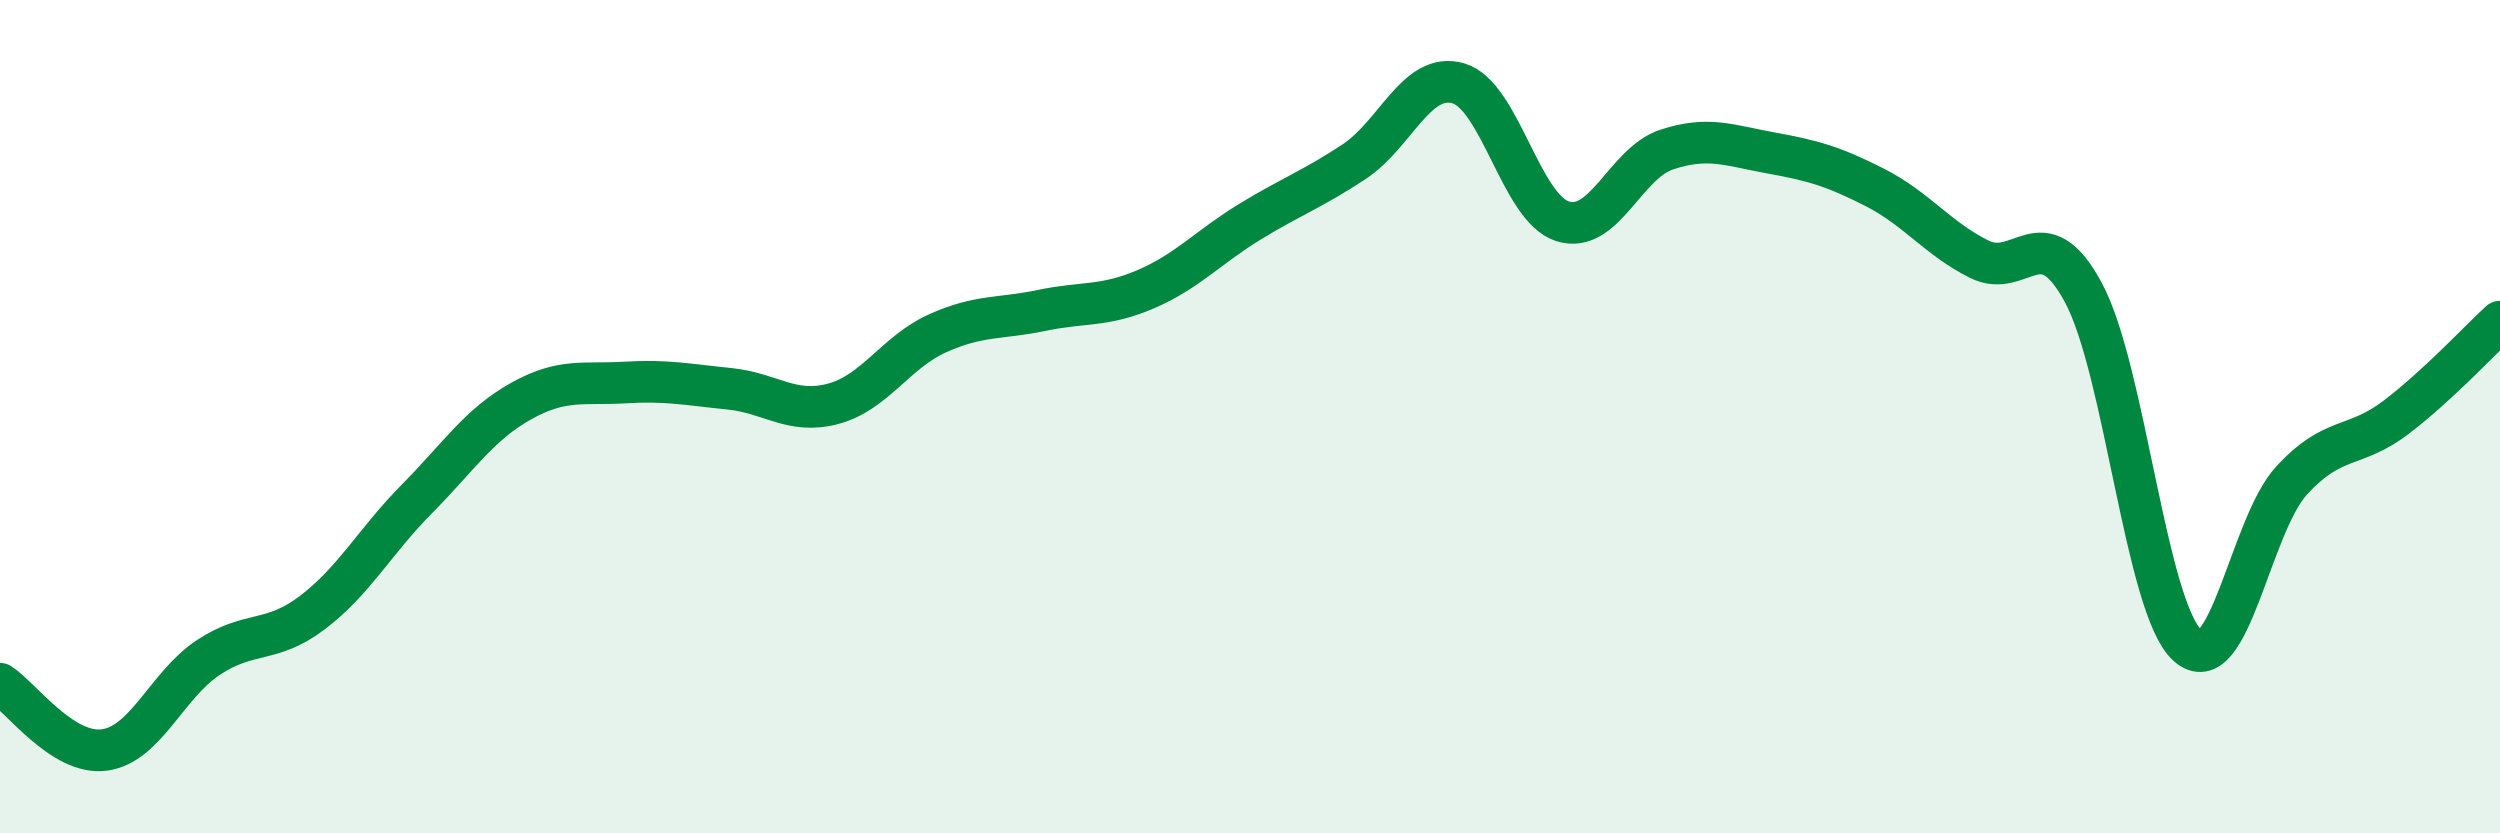
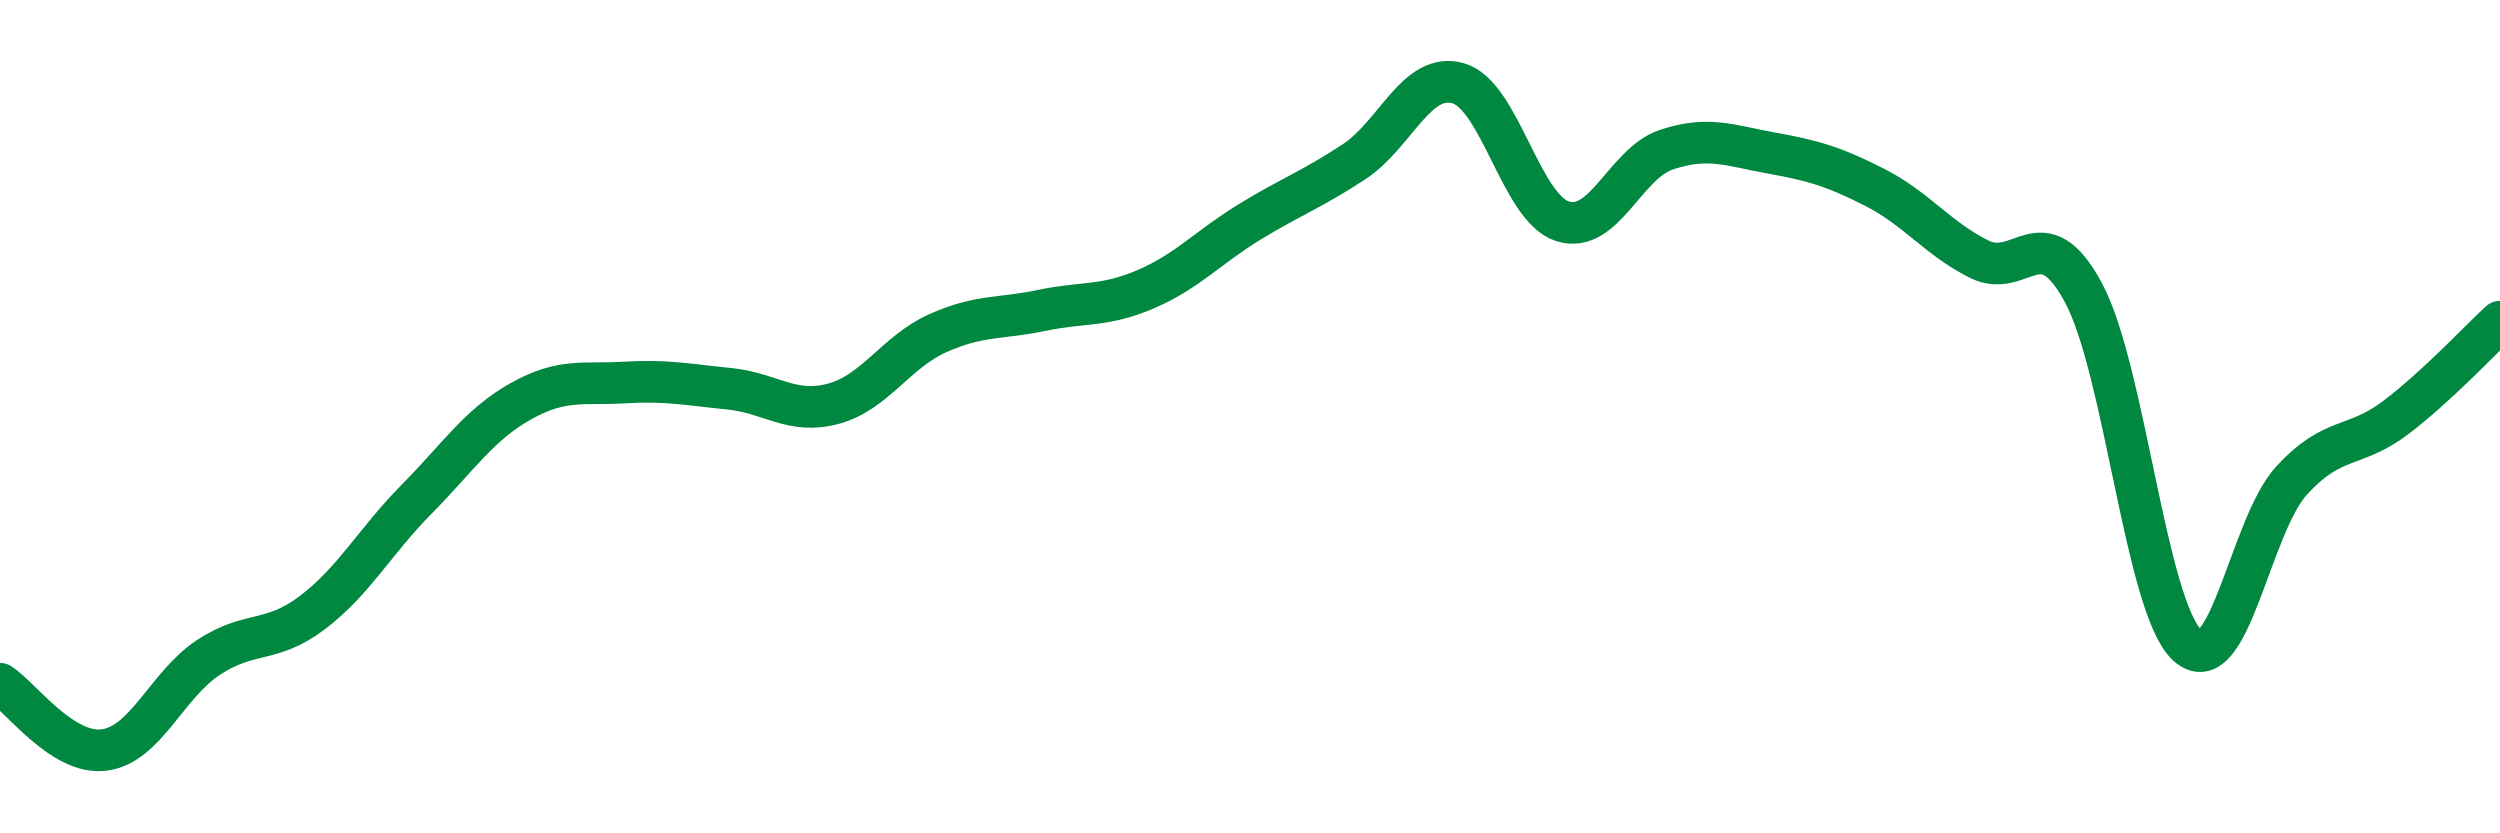
<svg xmlns="http://www.w3.org/2000/svg" width="60" height="20" viewBox="0 0 60 20">
-   <path d="M 0,16.41 C 0.5,16.73 1.5,18.13 2.5,18 C 3.5,17.87 4,16.44 5,15.78 C 6,15.12 6.5,15.46 7.5,14.7 C 8.5,13.94 9,12.99 10,11.98 C 11,10.97 11.5,10.19 12.5,9.63 C 13.5,9.07 14,9.24 15,9.18 C 16,9.12 16.5,9.23 17.5,9.33 C 18.5,9.43 19,9.96 20,9.69 C 21,9.42 21.5,8.45 22.5,8 C 23.5,7.55 24,7.66 25,7.45 C 26,7.24 26.5,7.37 27.5,6.94 C 28.5,6.51 29,5.93 30,5.32 C 31,4.71 31.5,4.54 32.5,3.88 C 33.5,3.22 34,1.71 35,2 C 36,2.29 36.5,4.99 37.5,5.31 C 38.5,5.63 39,3.92 40,3.59 C 41,3.26 41.5,3.49 42.5,3.67 C 43.5,3.85 44,3.99 45,4.5 C 46,5.01 46.5,5.72 47.5,6.22 C 48.5,6.72 49,5.17 50,7.02 C 51,8.87 51.5,14.59 52.5,15.49 C 53.5,16.39 54,12.62 55,11.53 C 56,10.44 56.5,10.78 57.5,10.02 C 58.5,9.26 59.5,8.18 60,7.72L60 20L0 20Z" fill="#008740" opacity="0.1" stroke-linecap="round" stroke-linejoin="round" />
  <path d="M 0,16.41 C 0.5,16.73 1.5,18.13 2.5,18 C 3.5,17.87 4,16.44 5,15.78 C 6,15.12 6.5,15.46 7.5,14.7 C 8.5,13.94 9,12.99 10,11.98 C 11,10.97 11.5,10.19 12.5,9.63 C 13.5,9.07 14,9.24 15,9.18 C 16,9.12 16.5,9.23 17.5,9.33 C 18.5,9.43 19,9.96 20,9.69 C 21,9.42 21.5,8.45 22.5,8 C 23.5,7.55 24,7.66 25,7.45 C 26,7.24 26.5,7.37 27.5,6.94 C 28.5,6.51 29,5.93 30,5.32 C 31,4.71 31.5,4.54 32.5,3.88 C 33.5,3.22 34,1.71 35,2 C 36,2.29 36.5,4.99 37.5,5.31 C 38.5,5.63 39,3.92 40,3.59 C 41,3.26 41.5,3.49 42.5,3.67 C 43.5,3.85 44,3.99 45,4.5 C 46,5.01 46.5,5.72 47.5,6.22 C 48.5,6.72 49,5.17 50,7.02 C 51,8.87 51.5,14.59 52.5,15.49 C 53.5,16.39 54,12.62 55,11.53 C 56,10.44 56.5,10.78 57.5,10.02 C 58.5,9.26 59.5,8.18 60,7.72" stroke="#008740" stroke-width="1" fill="none" stroke-linecap="round" stroke-linejoin="round" />
</svg>